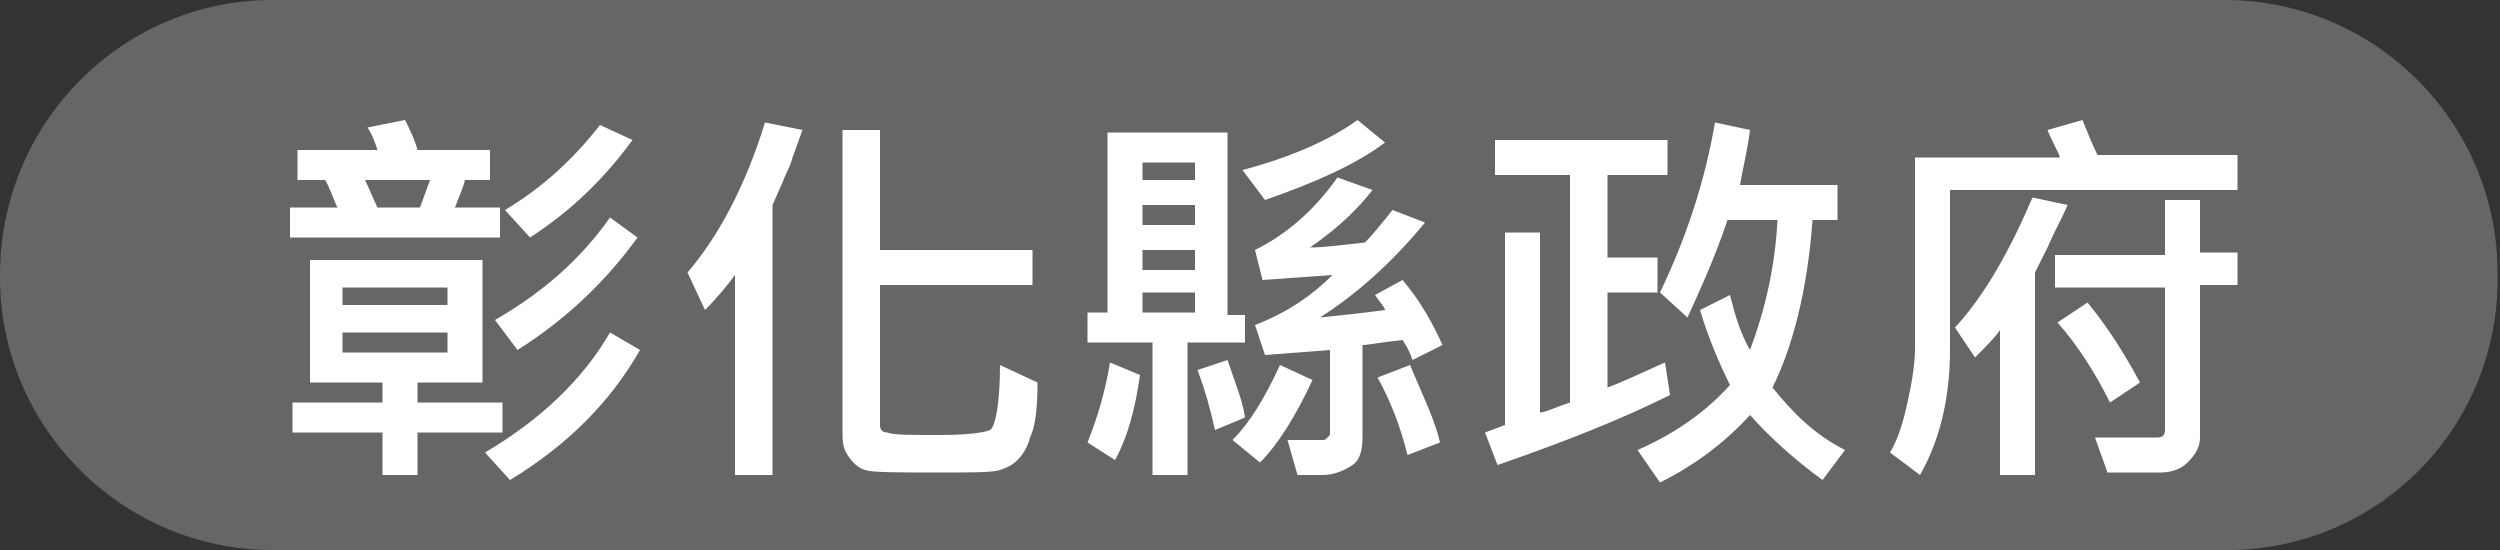
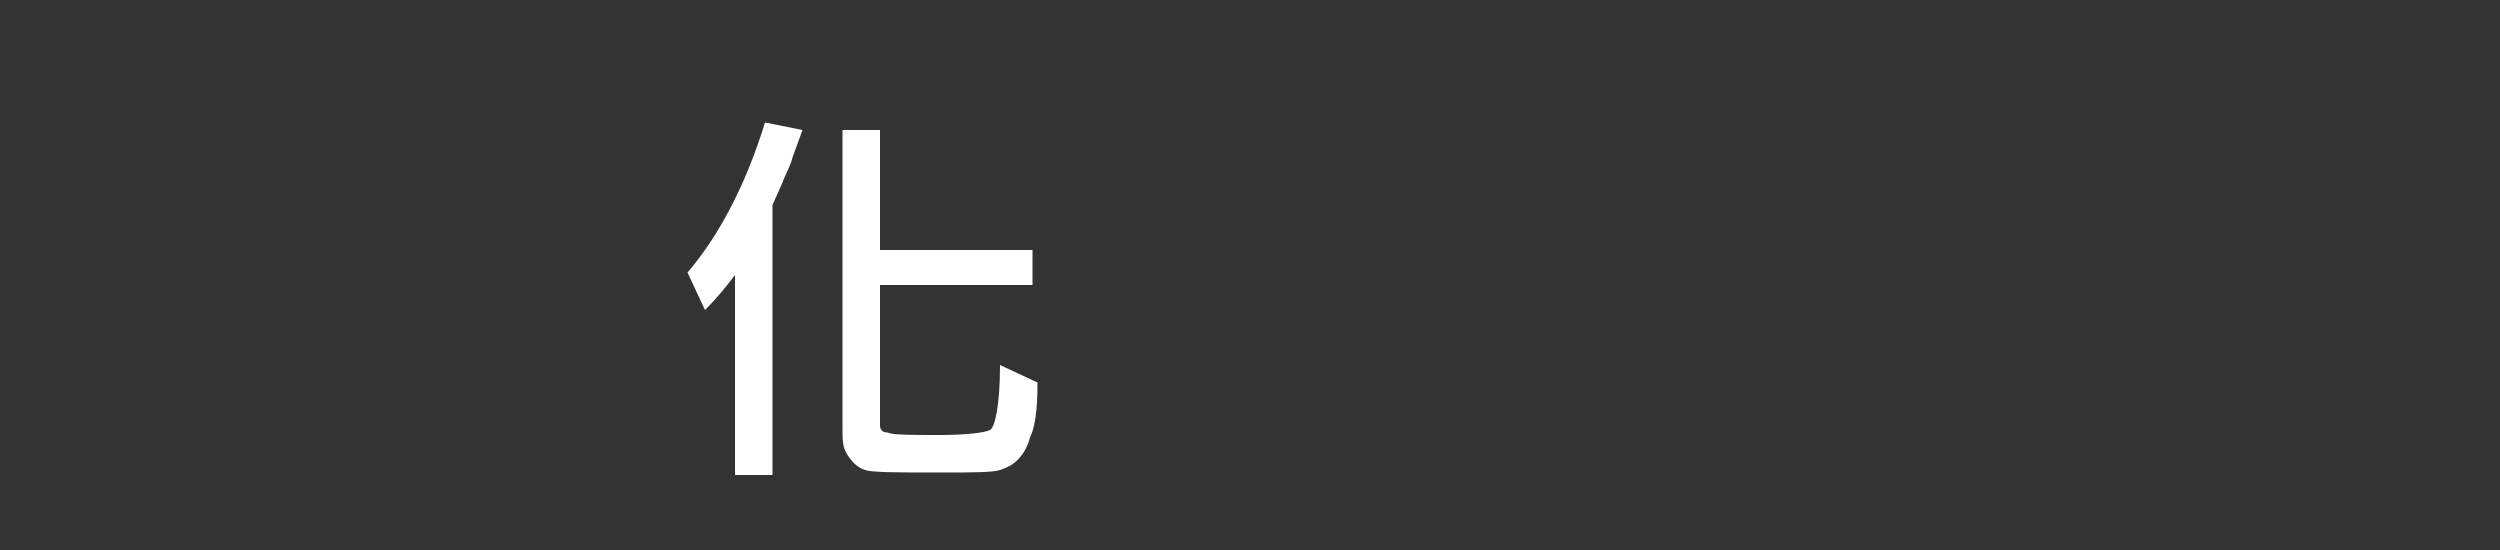
<svg xmlns="http://www.w3.org/2000/svg" version="1.1" x="0px" y="0px" viewBox="0 0 100 22" style="enable-background:new 0 0 100 22;" xml:space="preserve">
  <rect x="0" y="0" width="100" height="22" fill="#333333" stroke="none" />
  <style type="text/css">
	.st0{fill:#FFFFFF;}
	.st1{fill:#666666;}
	.st2{fill:#AE2D8C;}
	.st3{fill:#ED1C24;}
</style>
  <g id="V1_x5F_訊息中心_x5F_卡片式">
</g>
  <g id="切圖">
-     <path class="st1" d="M89.1,22H10.9C4.9,22,0,17.1,0,11.1v-0.1C0,4.9,4.9,0,10.9,0l78.1,0c6,0,10.9,4.9,10.9,10.9v0.1   C100,17.1,95.1,22,89.1,22z" />
    <g>
-       <path class="st0" d="M20,9.5h-8.4V8.3h1.9c-0.2-0.4-0.3-0.8-0.5-1.1h-1.1V6h3.2c-0.1-0.3-0.2-0.6-0.4-0.9l1.5-0.3    c0.2,0.4,0.4,0.8,0.5,1.2h2.9v1.2h-1c-0.1,0.4-0.3,0.8-0.4,1.1H20V9.5z M20.1,17.3h-3.4V19h-1.4v-1.7h-3.6v-1.2h3.6v-0.8h-2.9    v-4.9h6.9v4.9h-2.6v0.8h3.4V17.3z M17.9,12.2v-0.7h-4.2v0.7H17.9z M17.9,14.1v-0.8h-4.2v0.8H17.9z M17.2,7.2h-2.6    c0.2,0.4,0.3,0.7,0.5,1.1h1.7L17.2,7.2z M25.6,14c-1.2,2.1-2.9,3.8-5.2,5.2l-1-1.1c2.2-1.3,3.9-2.9,5-4.8L25.6,14z M25.5,9.5    c-1.3,1.8-2.9,3.3-4.8,4.5l-0.9-1.2c1.9-1.1,3.4-2.4,4.6-4.1L25.5,9.5z M25.3,5.6c-1.1,1.5-2.4,2.8-4.1,3.9l-1-1.1    c1.5-0.9,2.7-2,3.8-3.4L25.3,5.6z" />
      <path class="st0" d="M32.1,5.2l-0.4,1.1c-0.1,0.4-0.3,0.7-0.4,1l-0.4,0.9V19h-1.5v-8c-0.3,0.4-0.7,0.9-1.2,1.4l-0.7-1.5    c1.2-1.4,2.3-3.4,3.1-6L32.1,5.2z M41.5,15.3c0,1.1-0.1,1.8-0.3,2.2c-0.1,0.4-0.3,0.7-0.5,0.9s-0.4,0.3-0.7,0.4    c-0.3,0.1-1.1,0.1-2.4,0.1c-1.7,0-2.7,0-3-0.1s-0.5-0.3-0.7-0.6s-0.2-0.6-0.2-1v-12h1.5v4.8h6.1v1.4h-6.1V17    c0,0.2,0.1,0.3,0.3,0.3c0.2,0.1,0.9,0.1,2.1,0.1c1.1,0,1.8-0.1,2-0.2c0.2-0.1,0.4-1,0.4-2.6L41.5,15.3z" />
-       <path class="st0" d="M45.6,15c-0.2,1.4-0.5,2.5-1,3.4l-1.1-0.7c0.4-1,0.7-2,0.9-3.2L45.6,15z M49.8,13.7h-2.3V19h-1.4v-5.3h-2.6    v-1.2h0.8V5.3h4.8v7.3h0.7V13.7z M47.8,7.2V6.5h-2.1v0.7H47.8z M47.8,9V8.2h-2.1V9H47.8z M47.8,10.7V10h-2.1v0.8H47.8z M47.8,12.5    v-0.8h-2.1v0.8H47.8z M49.8,16.7l-1.2,0.5c-0.2-0.9-0.4-1.6-0.7-2.4l1.2-0.4C49.4,15.3,49.7,16,49.8,16.7z M52.5,15.2    c-0.7,1.5-1.4,2.6-2.1,3.3l-1.1-0.9c0.7-0.7,1.3-1.7,1.9-3L52.5,15.2z M55.4,5.7c-1.2,0.9-2.8,1.6-4.8,2.3l-0.9-1.2    c1.9-0.5,3.5-1.2,4.6-2L55.4,5.7z M57.7,13.8l-1.2,0.6c-0.1-0.3-0.2-0.5-0.4-0.8c-0.9,0.1-1.4,0.2-1.6,0.2v3.7    c0,0.5-0.1,0.9-0.4,1.1S53.4,19,52.9,19c-0.6,0-0.9,0-1,0l-0.4-1.4l1.4,0c0.1,0,0.1,0,0.2-0.1c0.1-0.1,0.1-0.1,0.1-0.2V14    l-2.6,0.2L50.2,13c1.3-0.5,2.3-1.2,3.1-2l-2.8,0.2L50.2,10c1.2-0.6,2.3-1.5,3.3-2.9l1.4,0.5c-0.7,0.9-1.5,1.6-2.5,2.3    c0.5,0,1.3-0.1,2.2-0.2c0.3-0.3,0.7-0.8,1.1-1.3L57,8.9c-1.4,1.7-2.8,2.9-4.2,3.8c1-0.1,1.9-0.2,2.6-0.3c0-0.1-0.2-0.3-0.4-0.6    l1.1-0.6C56.7,11.9,57.2,12.7,57.7,13.8z M57.6,17.7l-1.3,0.5c-0.3-1.2-0.7-2.2-1.2-3.1l1.3-0.5C56.9,15.8,57.4,16.8,57.6,17.7z" />
-       <path class="st0" d="M66.8,15.8c-2,1-4.3,1.9-6.9,2.8l-0.5-1.3l0.8-0.3V9.3h1.4v7.2c0.2,0,0.6-0.2,1.2-0.4V7h-3V5.6h6.9V7h-2.4    v3.3h2v1.4h-2v3.8c0.8-0.3,1.6-0.7,2.3-1L66.8,15.8z M73.8,18l-0.9,1.2c-1.1-0.8-2.1-1.7-2.9-2.6c-1,1.1-2.2,2-3.6,2.7L65.5,18    c1.6-0.7,2.8-1.6,3.7-2.6c-0.5-1-0.9-2-1.2-3l1.2-0.6c0.2,0.8,0.4,1.5,0.8,2.2c0.6-1.6,1-3.3,1.1-5.2h-2c-0.5,1.5-1.1,2.8-1.6,3.9    l-1.1-1c1.1-2.3,1.8-4.5,2.2-6.8L70,5.2c-0.1,0.8-0.3,1.6-0.4,2.2h3.9v1.4h-1c-0.2,2.8-0.8,5.1-1.6,6.7    C71.7,16.5,72.6,17.4,73.8,18z" />
-       <path class="st0" d="M89.5,7.6H78V14c0,1.9-0.4,3.6-1.2,5l-1.2-0.9c0.3-0.5,0.5-1.1,0.7-2c0.2-0.9,0.3-1.6,0.3-2.2V6.3h5.8    c-0.1-0.3-0.3-0.6-0.5-1.1l1.4-0.4c0.2,0.5,0.4,1,0.6,1.4h5.6V7.6z M82.7,8.2c-0.2,0.5-0.5,1-0.8,1.7l-0.5,1V19H80v-5.8    c-0.2,0.3-0.6,0.7-1,1.1l-0.8-1.2c1.2-1.3,2.2-3.1,3.1-5.2L82.7,8.2z M89.5,11.4H88v6.1c0,0.4-0.2,0.7-0.5,1s-0.7,0.4-1.1,0.4    h-2.1l-0.5-1.4c0.3,0,1.1,0,2.5,0c0.2,0,0.3-0.1,0.3-0.3v-5.7h-4.4v-1.3h4.4V8H88v2.1h1.5V11.4z M85.6,15.3l-1.2,0.8    c-0.6-1.2-1.3-2.3-2.1-3.2l1.2-0.8C84.4,13.2,85,14.2,85.6,15.3z" />
    </g>
  </g>
  <g id="說明">
</g>
</svg>